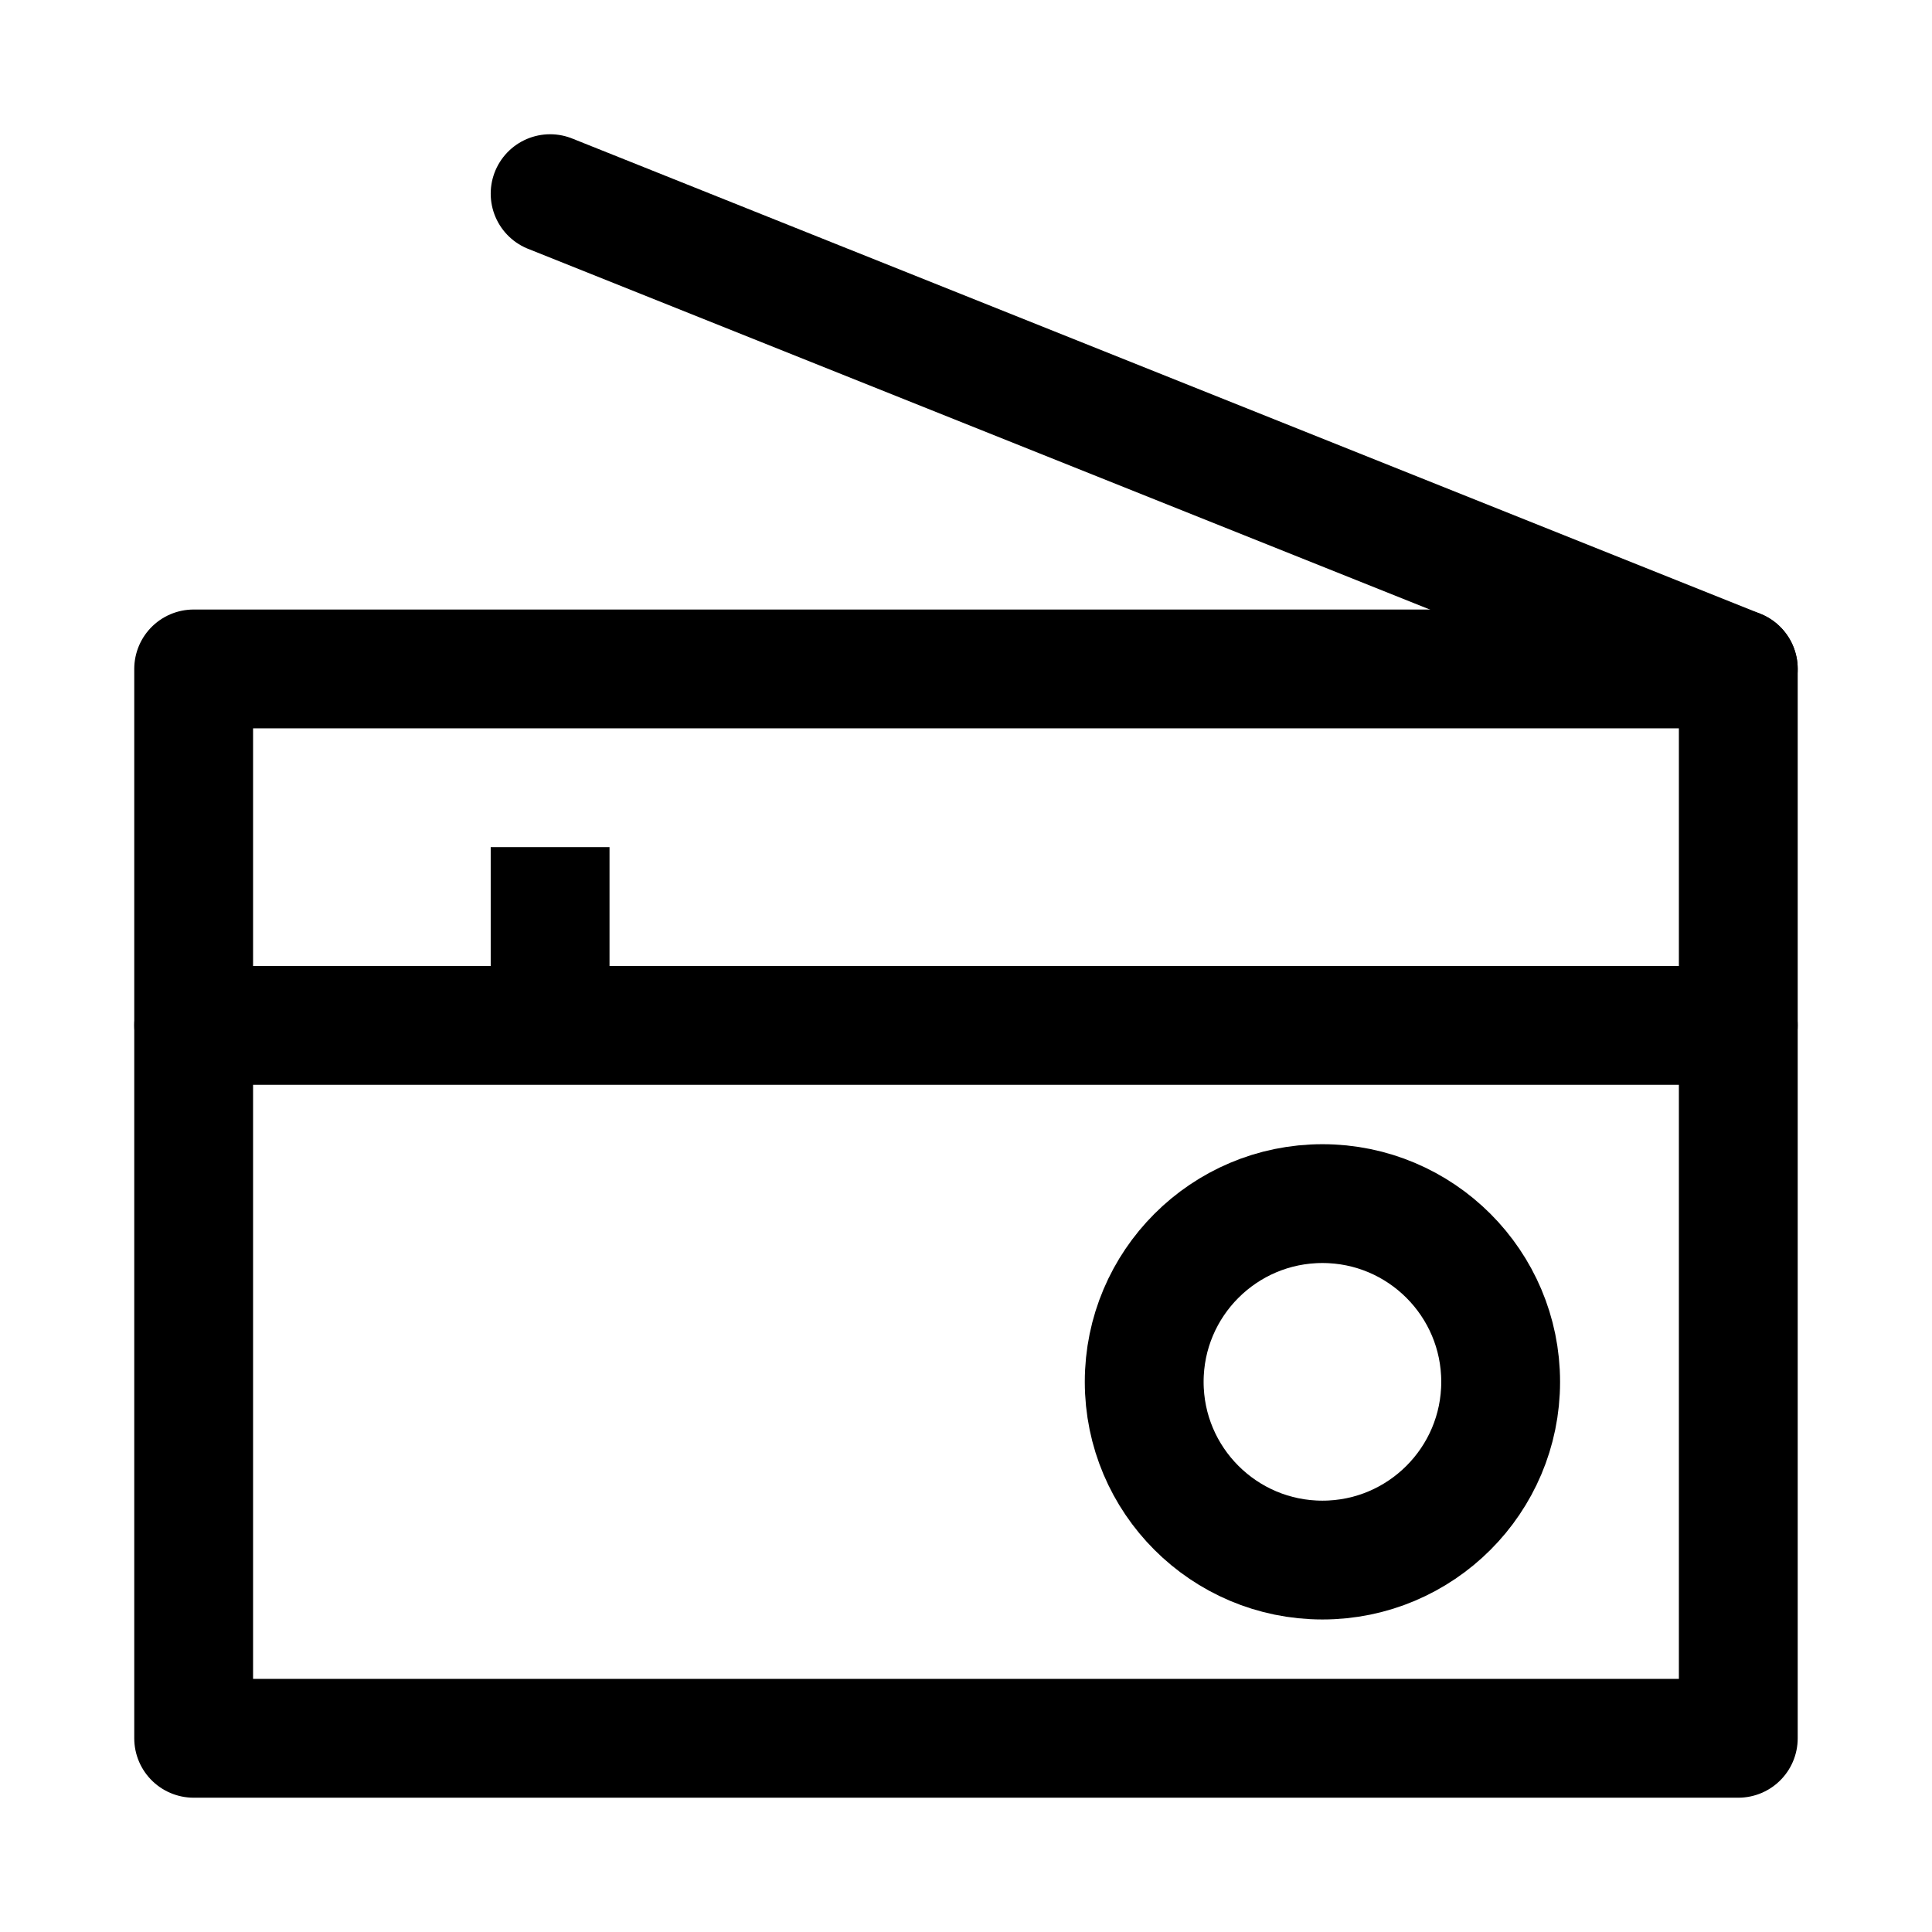
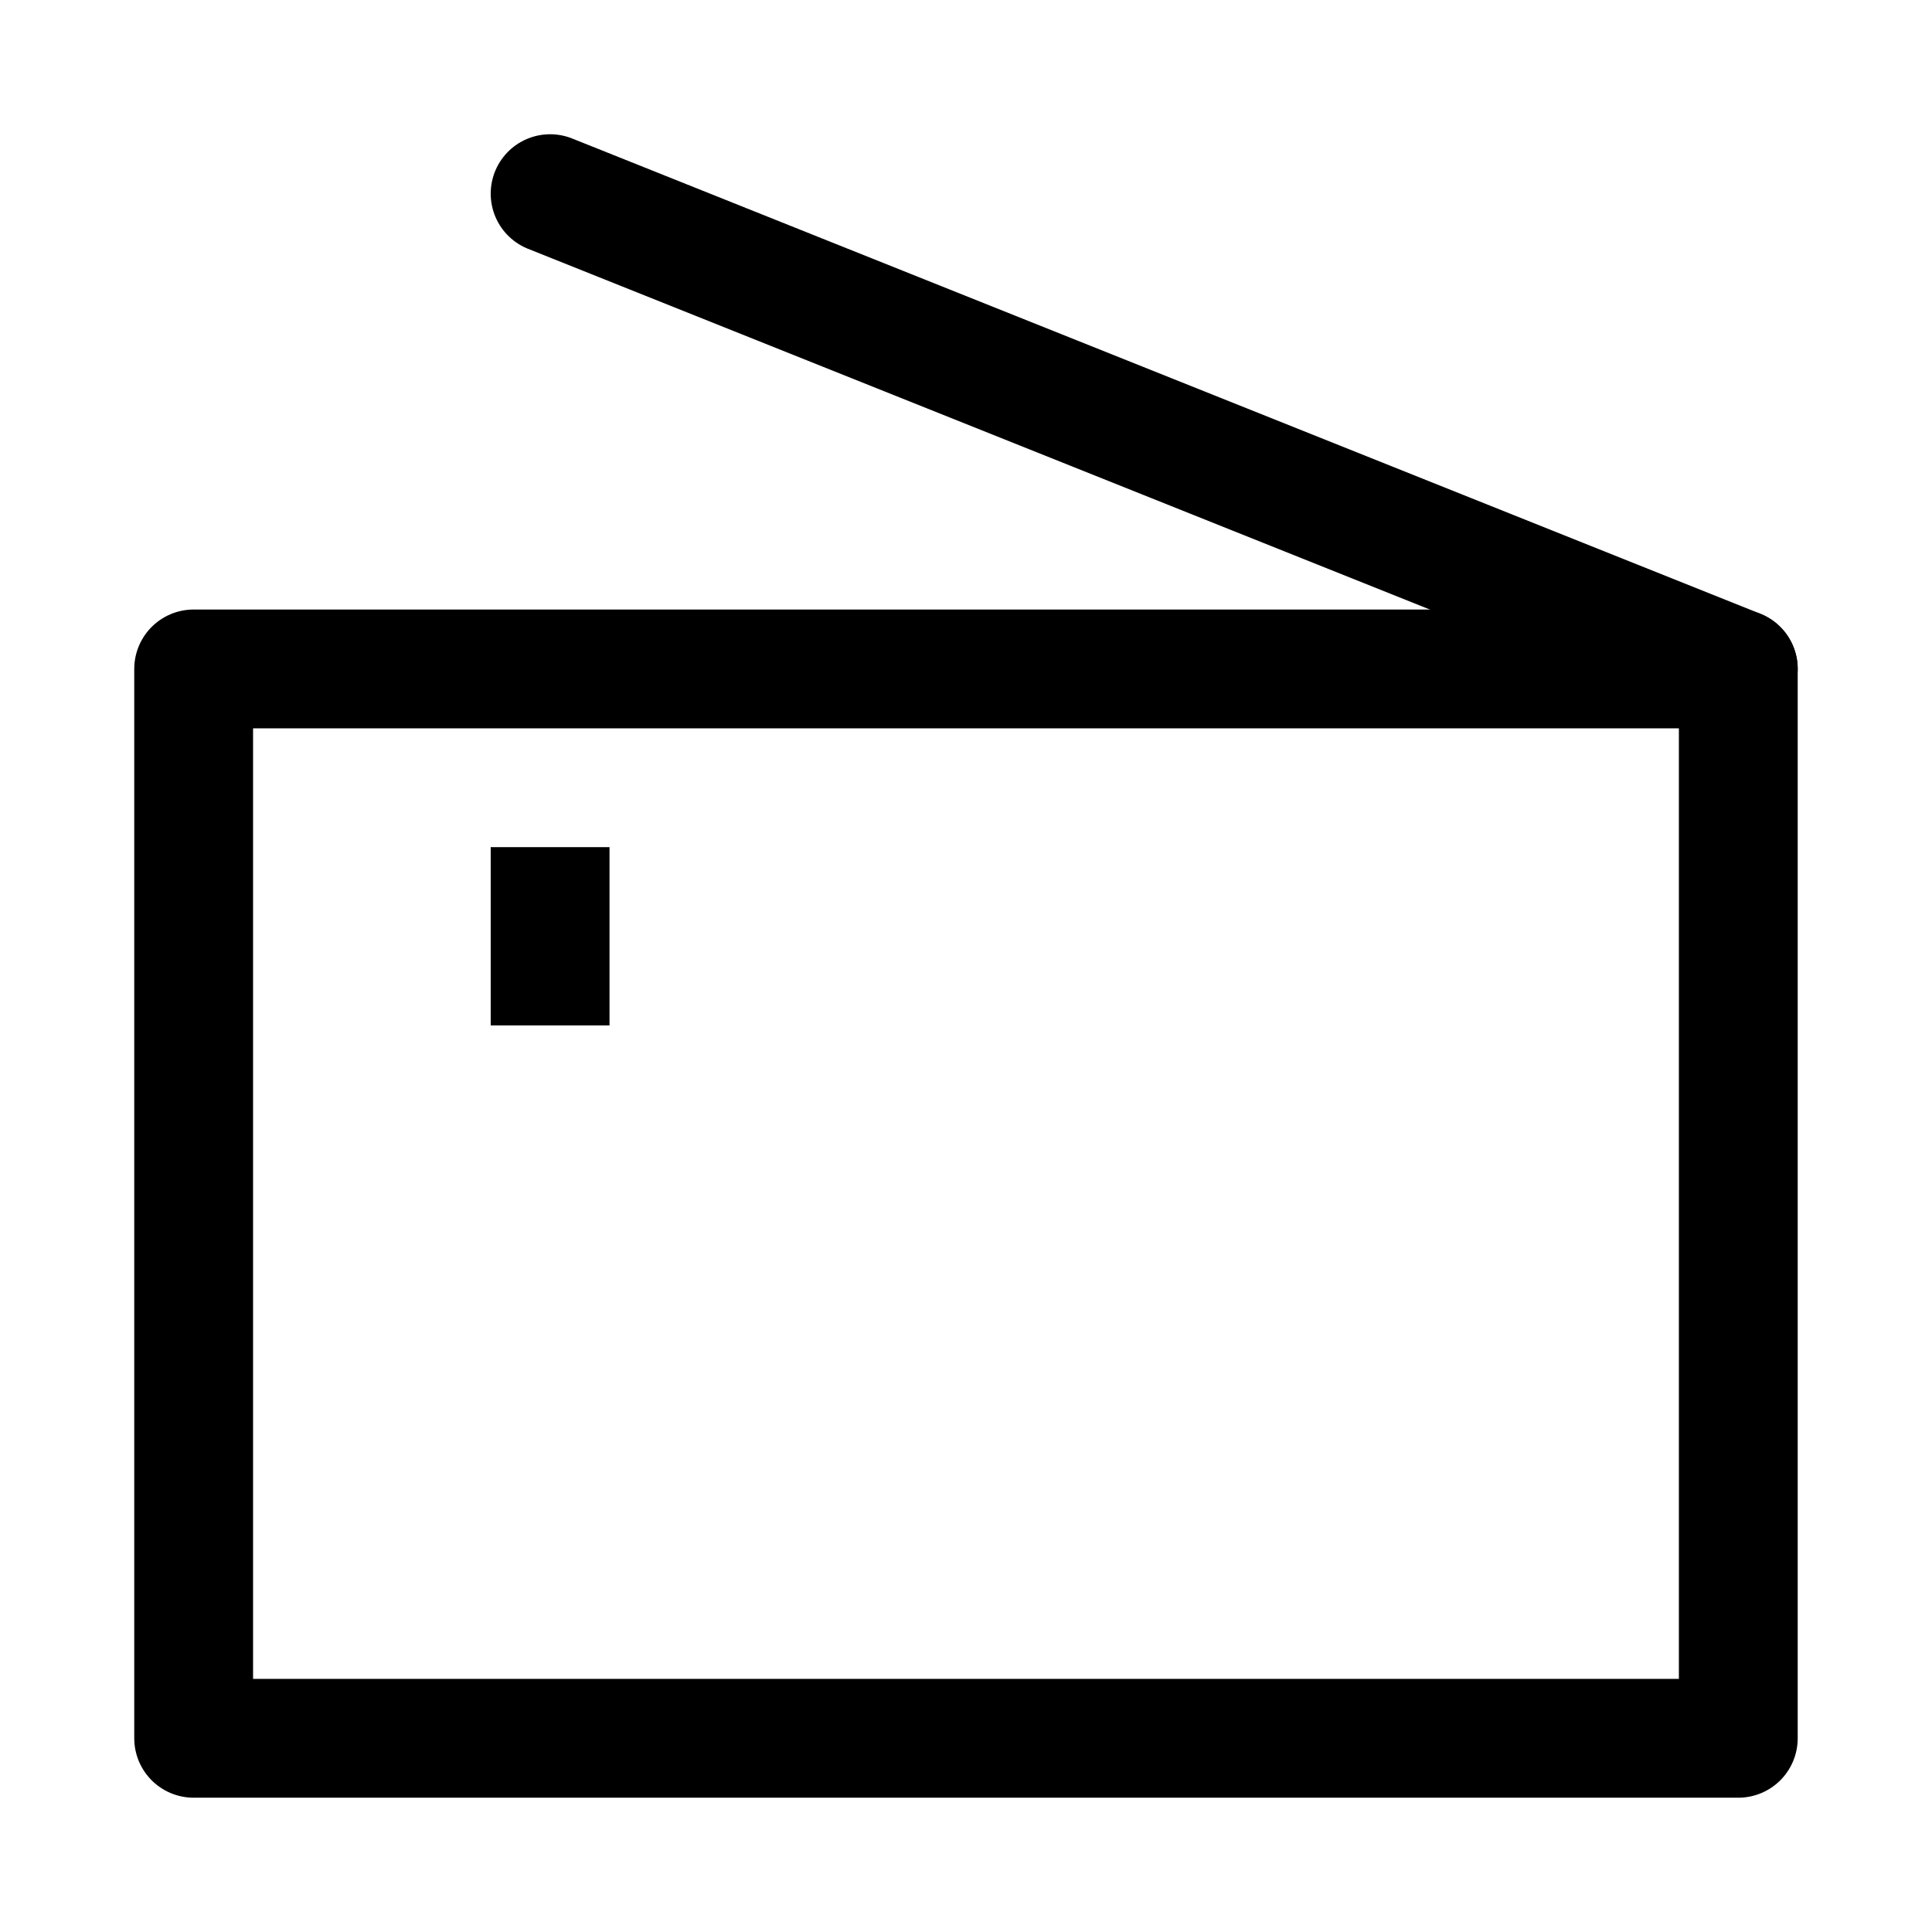
<svg xmlns="http://www.w3.org/2000/svg" width="800px" height="800px" version="1.1" viewBox="144 144 512 512">
  <g fill="none" stroke="#000000" stroke-linejoin="round" stroke-miterlimit="10">
    <path transform="matrix(31.488 0 0 31.488 148.09 148.09)" d="m1.5 5.5h13v9h-13zm0 0" stroke-linecap="round" />
-     <path transform="matrix(31.488 0 0 31.488 148.09 148.09)" d="m1.5 8.5h13" stroke-linecap="round" />
-     <path transform="matrix(31.488 0 0 31.488 148.09 148.09)" d="m12.5 11.5c0 0.828-0.672 1.5-1.5 1.5-0.828 0-1.5-0.672-1.5-1.5s0.672-1.5 1.5-1.5c0.828 0 1.5 0.672 1.5 1.5" stroke-linecap="round" />
    <path transform="matrix(31.488 0 0 31.488 148.09 148.09)" d="m4.5 7v1.5" />
    <path transform="matrix(31.488 0 0 31.488 148.09 148.09)" d="m4.5 1.5 10 4" stroke-linecap="round" />
  </g>
</svg>